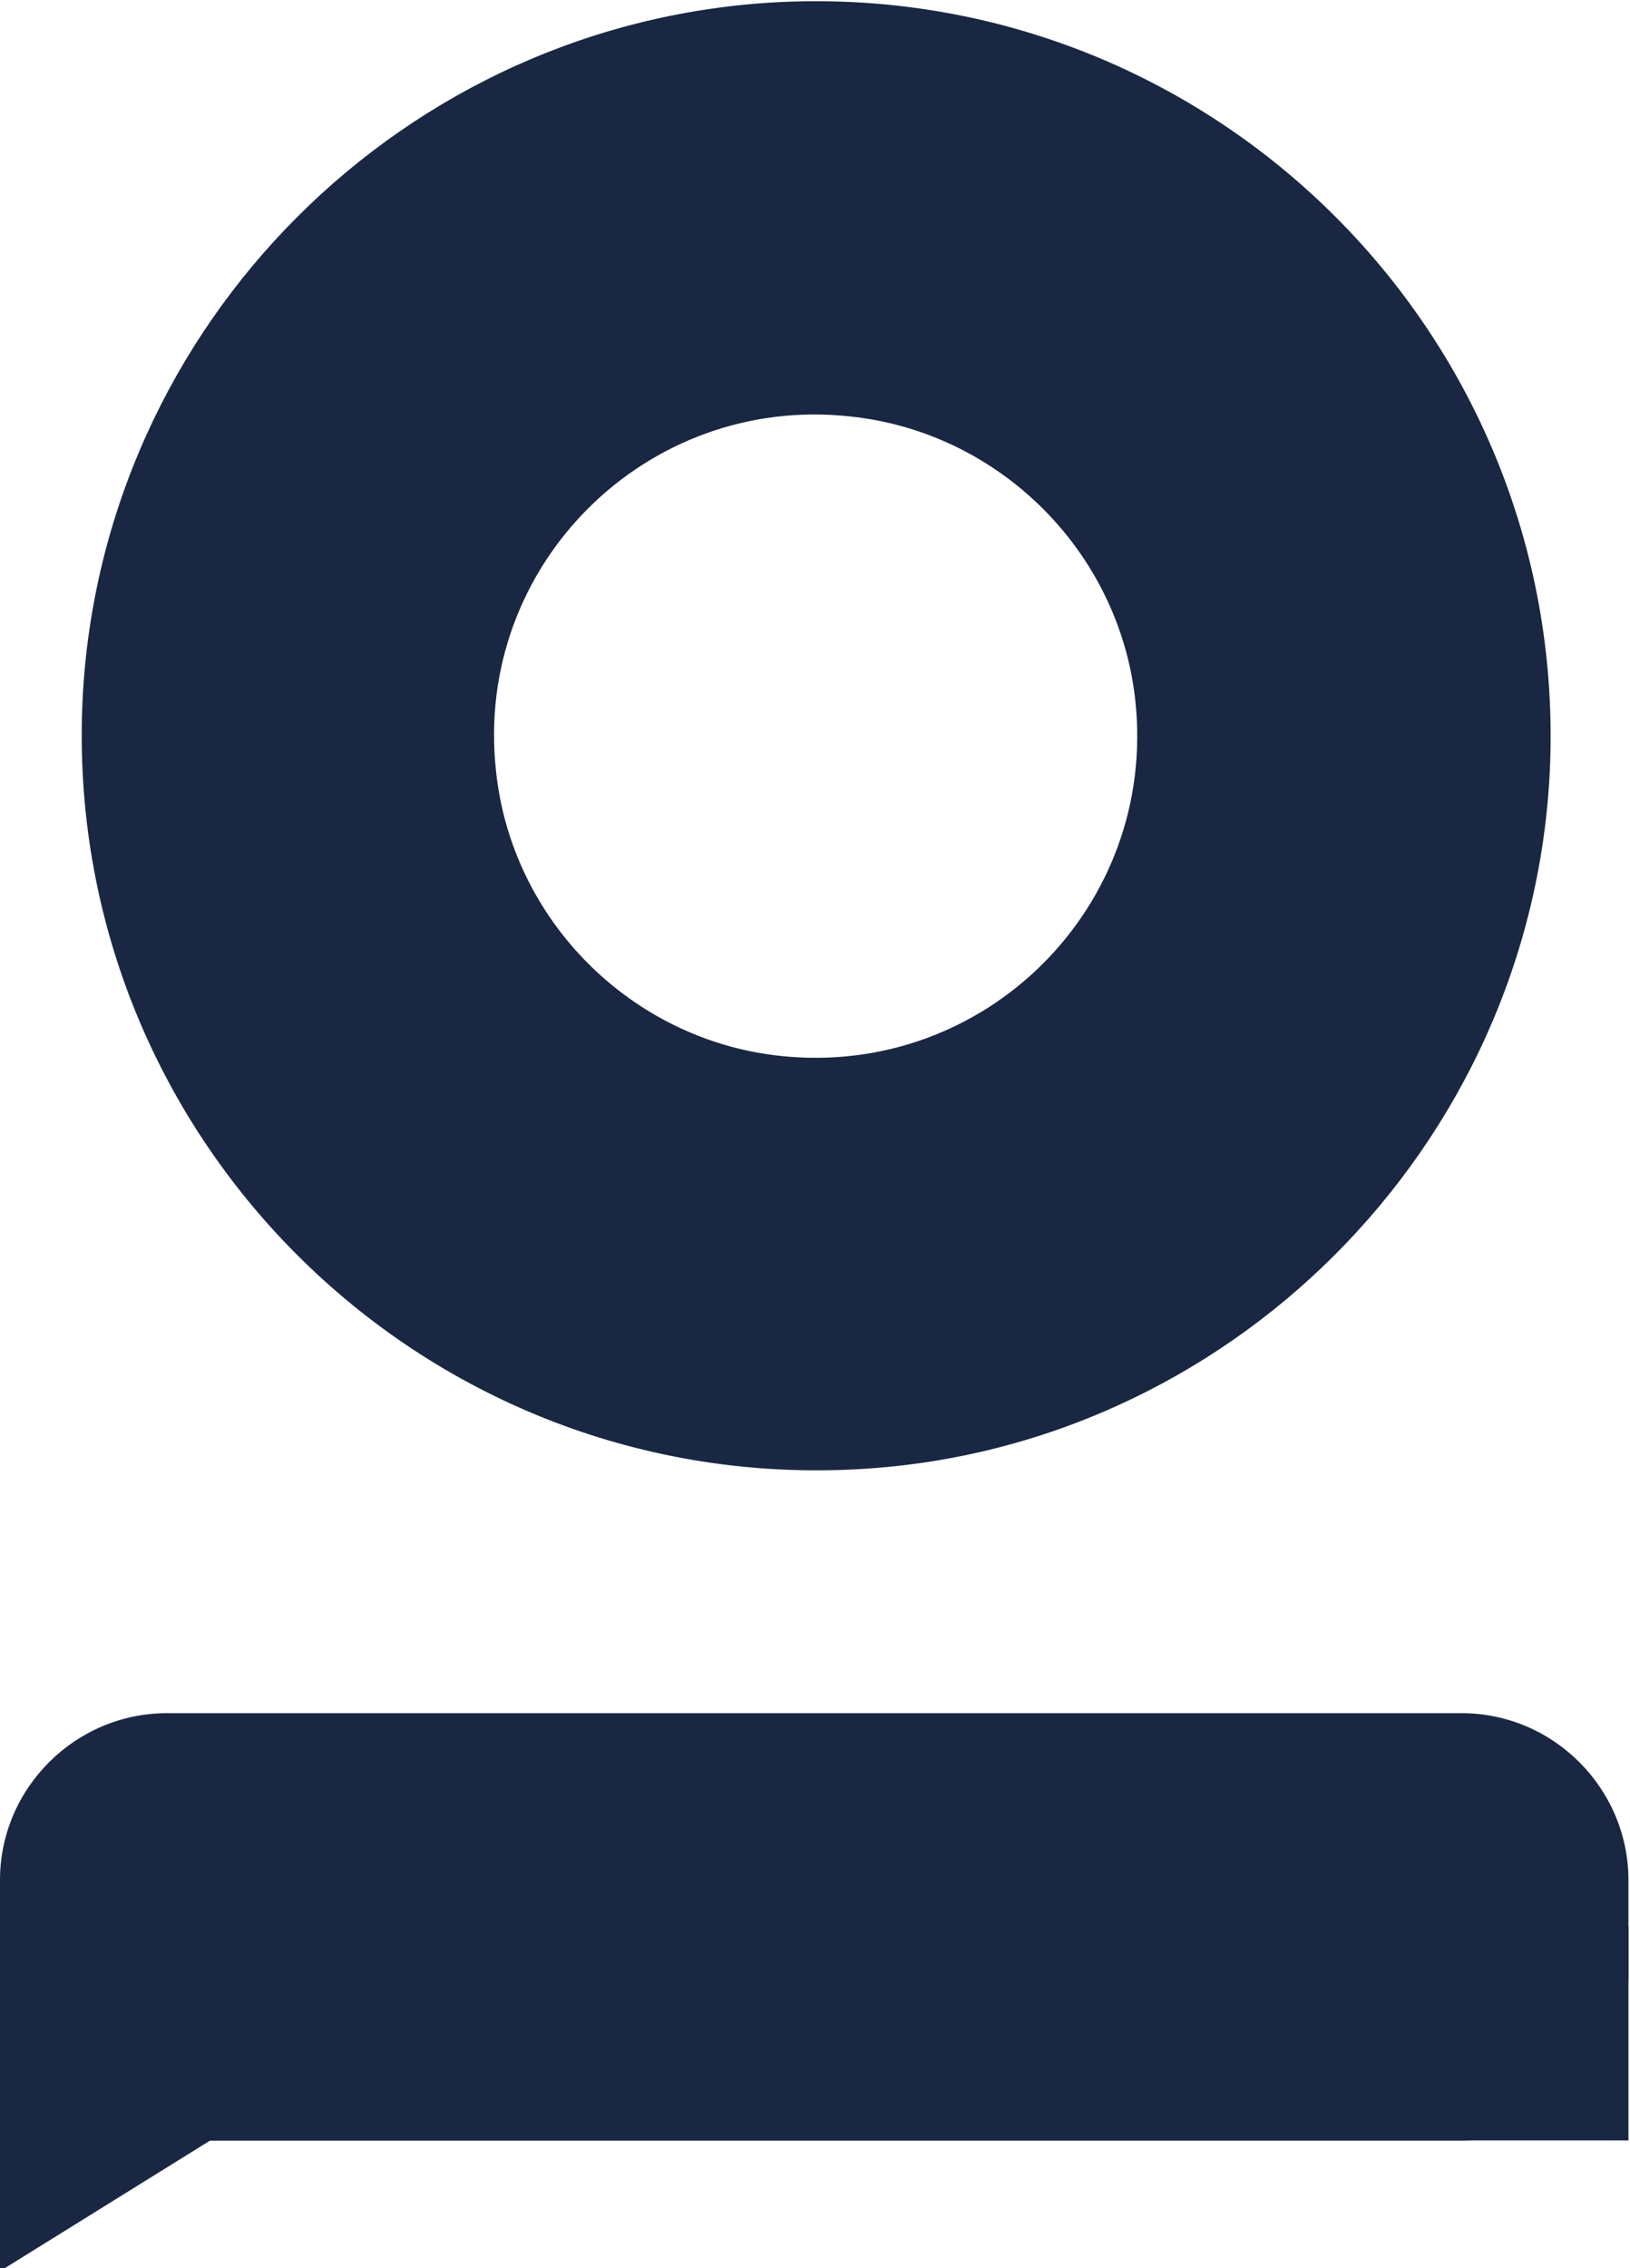
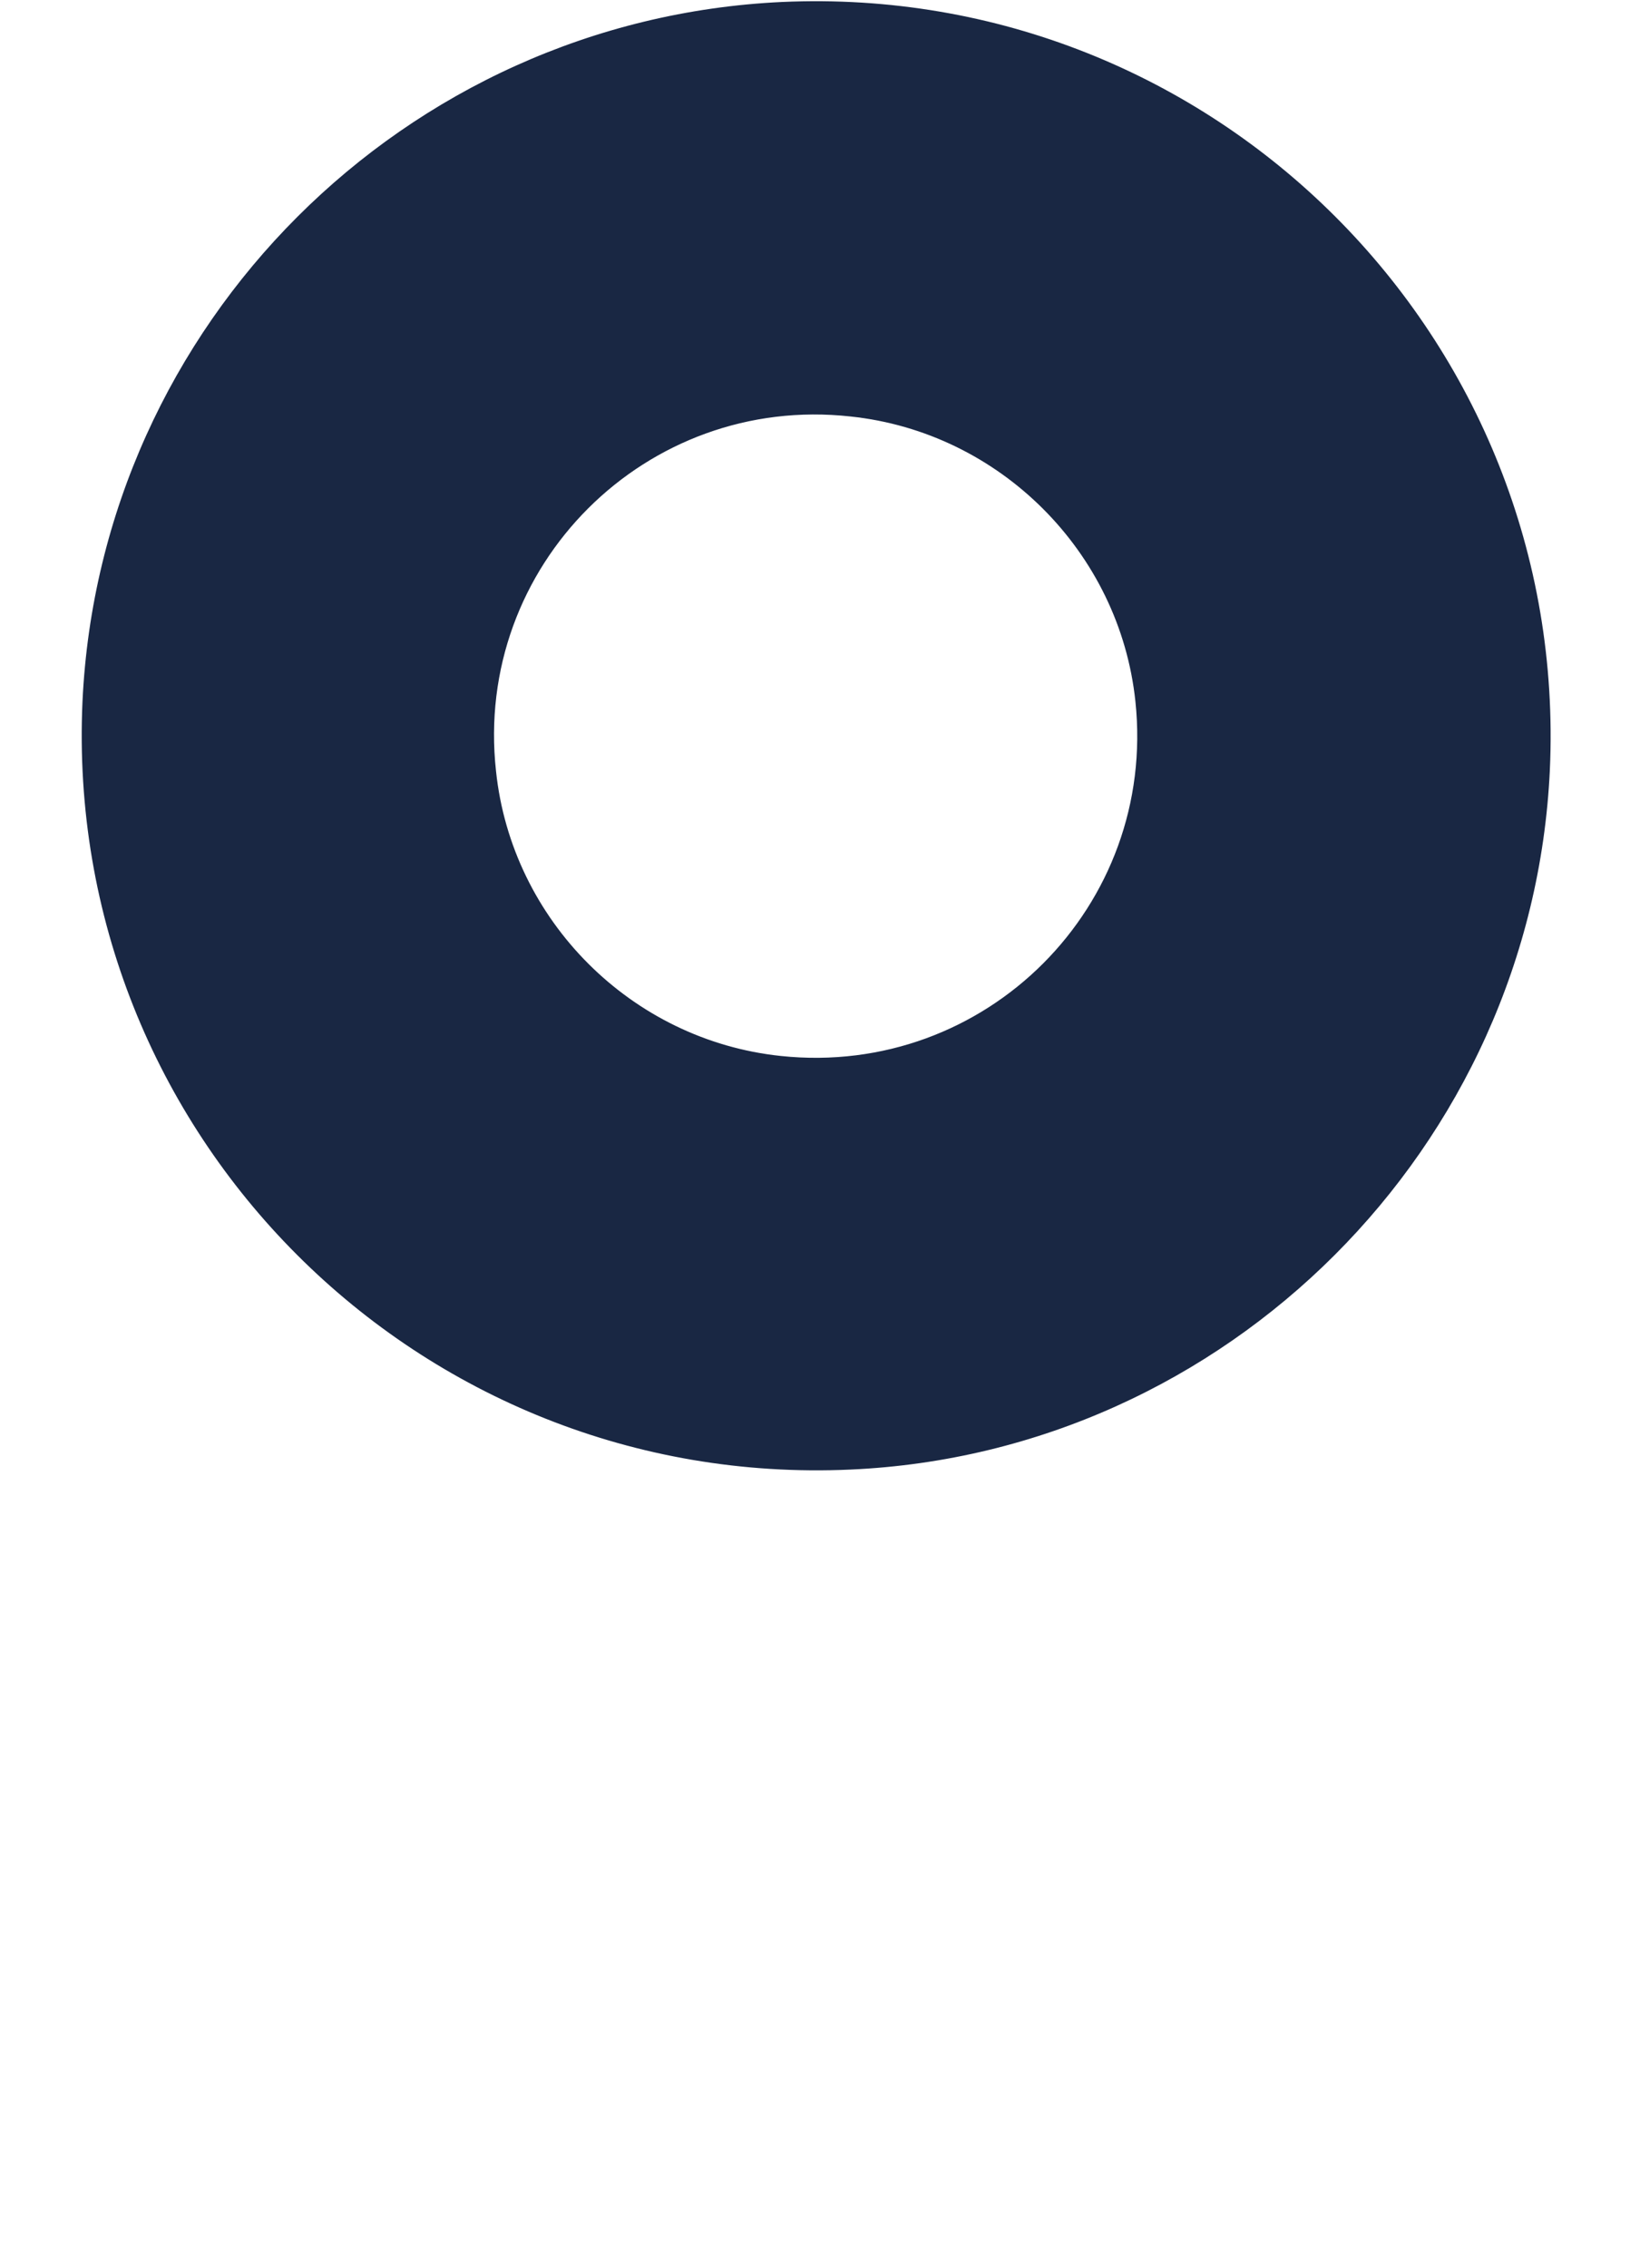
<svg xmlns="http://www.w3.org/2000/svg" width="23px" height="32px" viewBox="0 0 23 32" version="1.1">
  <title>logo</title>
  <desc>Created with Sketch.</desc>
  <defs />
  <g id="Page-1" stroke="none" stroke-width="1" fill="none" fill-rule="evenodd">
    <g id="logo" fill="#192743" fill-rule="nonzero">
      <path d="M12.168,20.511 C6.056,20.899 0.998,15.841 1.386,9.729 C1.705,4.67 5.793,0.582 10.852,0.263 C16.963,-0.125 22.022,4.934 21.634,11.046 C21.315,16.104 17.227,20.192 12.168,20.511 Z M12.03,5.654 C8.994,5.336 6.458,7.872 6.777,10.907 C7.013,13.111 8.787,14.884 10.99,15.12 C14.025,15.439 16.561,12.903 16.243,9.868 C16.007,7.664 14.233,5.89 12.03,5.654 Z" id="Shape" />
      <path d="M12.002,20.733 C5.904,21.01 0.887,15.993 1.164,9.895 C1.414,4.573 5.71,0.277 11.032,0.028 C17.13,-0.249 22.147,4.767 21.869,10.865 C21.62,16.187 17.31,20.497 12.002,20.733 Z M12.154,0.485 C6.167,0.097 1.22,5.059 1.594,11.046 C1.913,15.993 5.904,19.985 10.852,20.303 C16.839,20.691 21.786,15.73 21.398,9.757 C21.093,4.795 17.102,0.804 12.154,0.485 Z M12.043,15.342 C8.87,15.674 6.223,13.014 6.555,9.854 C6.805,7.539 8.662,5.696 10.962,5.447 C14.136,5.114 16.783,7.775 16.451,10.935 C16.215,13.235 14.358,15.092 12.043,15.342 Z M12.002,5.876 C9.119,5.557 6.68,7.983 6.999,10.879 C7.22,12.986 8.911,14.677 11.018,14.898 C13.914,15.203 16.326,12.778 16.021,9.895 C15.799,7.789 14.108,6.098 12.002,5.876 Z" id="Shape" />
-       <polyline id="Shape" points="0 29.131 0 32.042 4.393 29.312 0.236 29.935" />
-       <path d="M22.978,27.843 C22.978,29.145 21.911,30.199 20.622,30.199 L2.356,30.199 C1.053,30.199 0,29.131 0,27.843 L0,26.526 C0,25.223 1.067,24.17 2.356,24.17 L20.622,24.17 C21.925,24.17 22.978,25.237 22.978,26.526 L22.978,27.843 Z" id="Shape" />
-       <rect id="Rectangle-path" x="0" y="27.177" width="22.978" height="3.021" />
    </g>
  </g>
</svg>